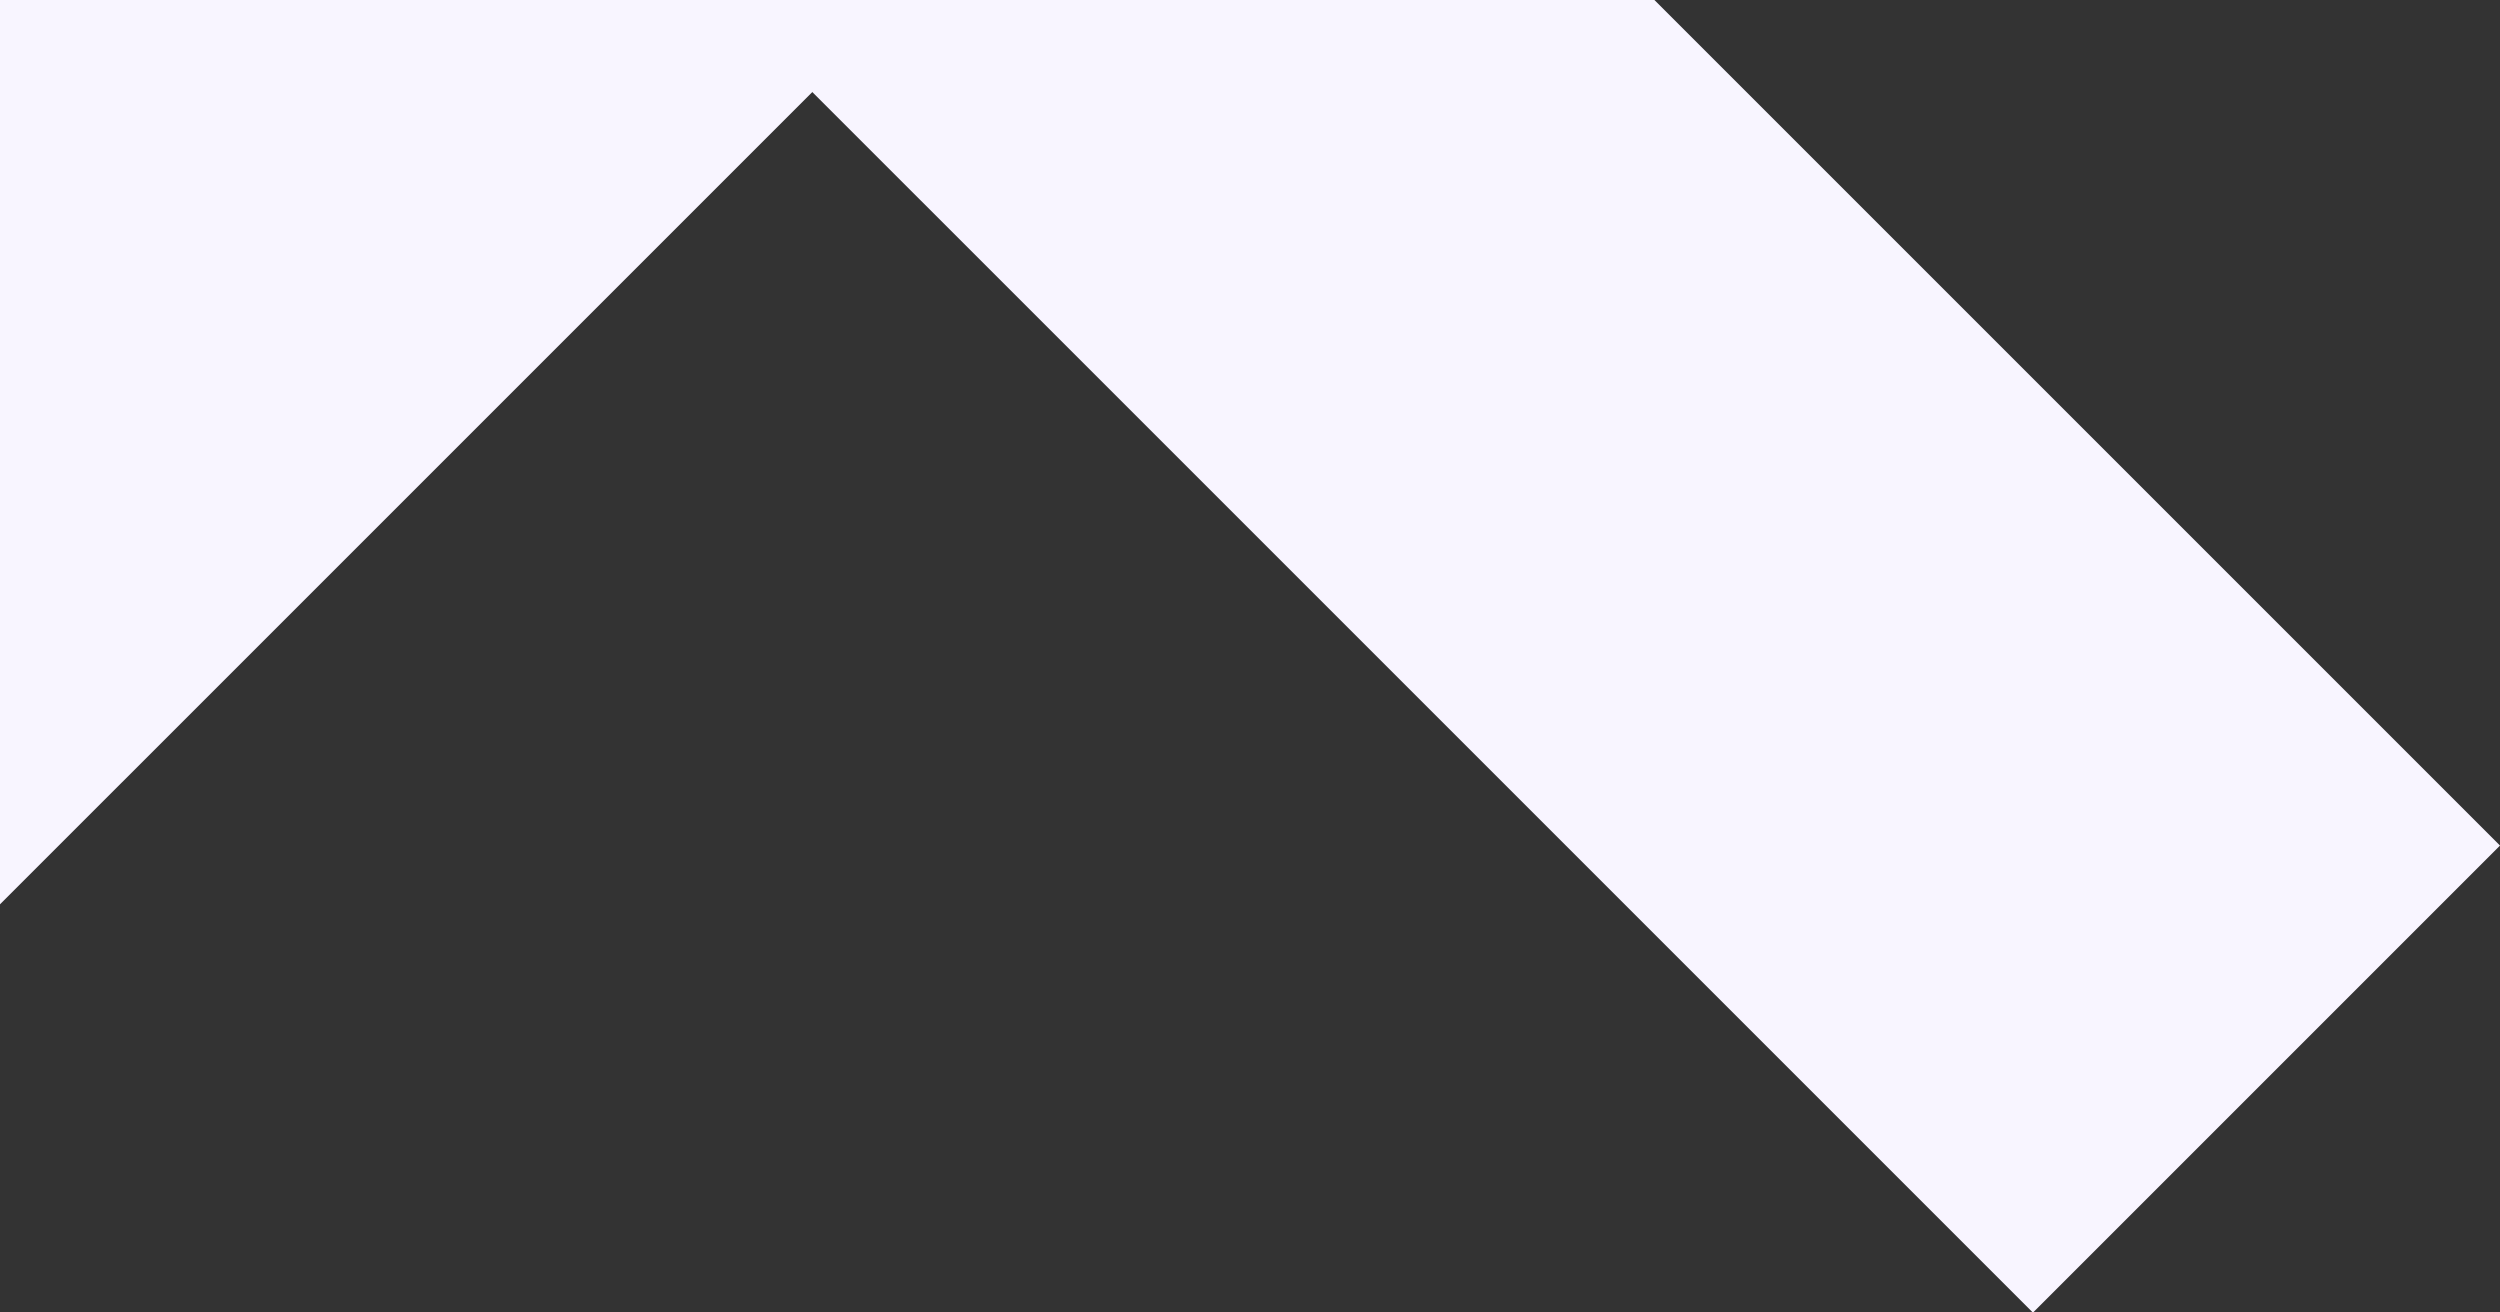
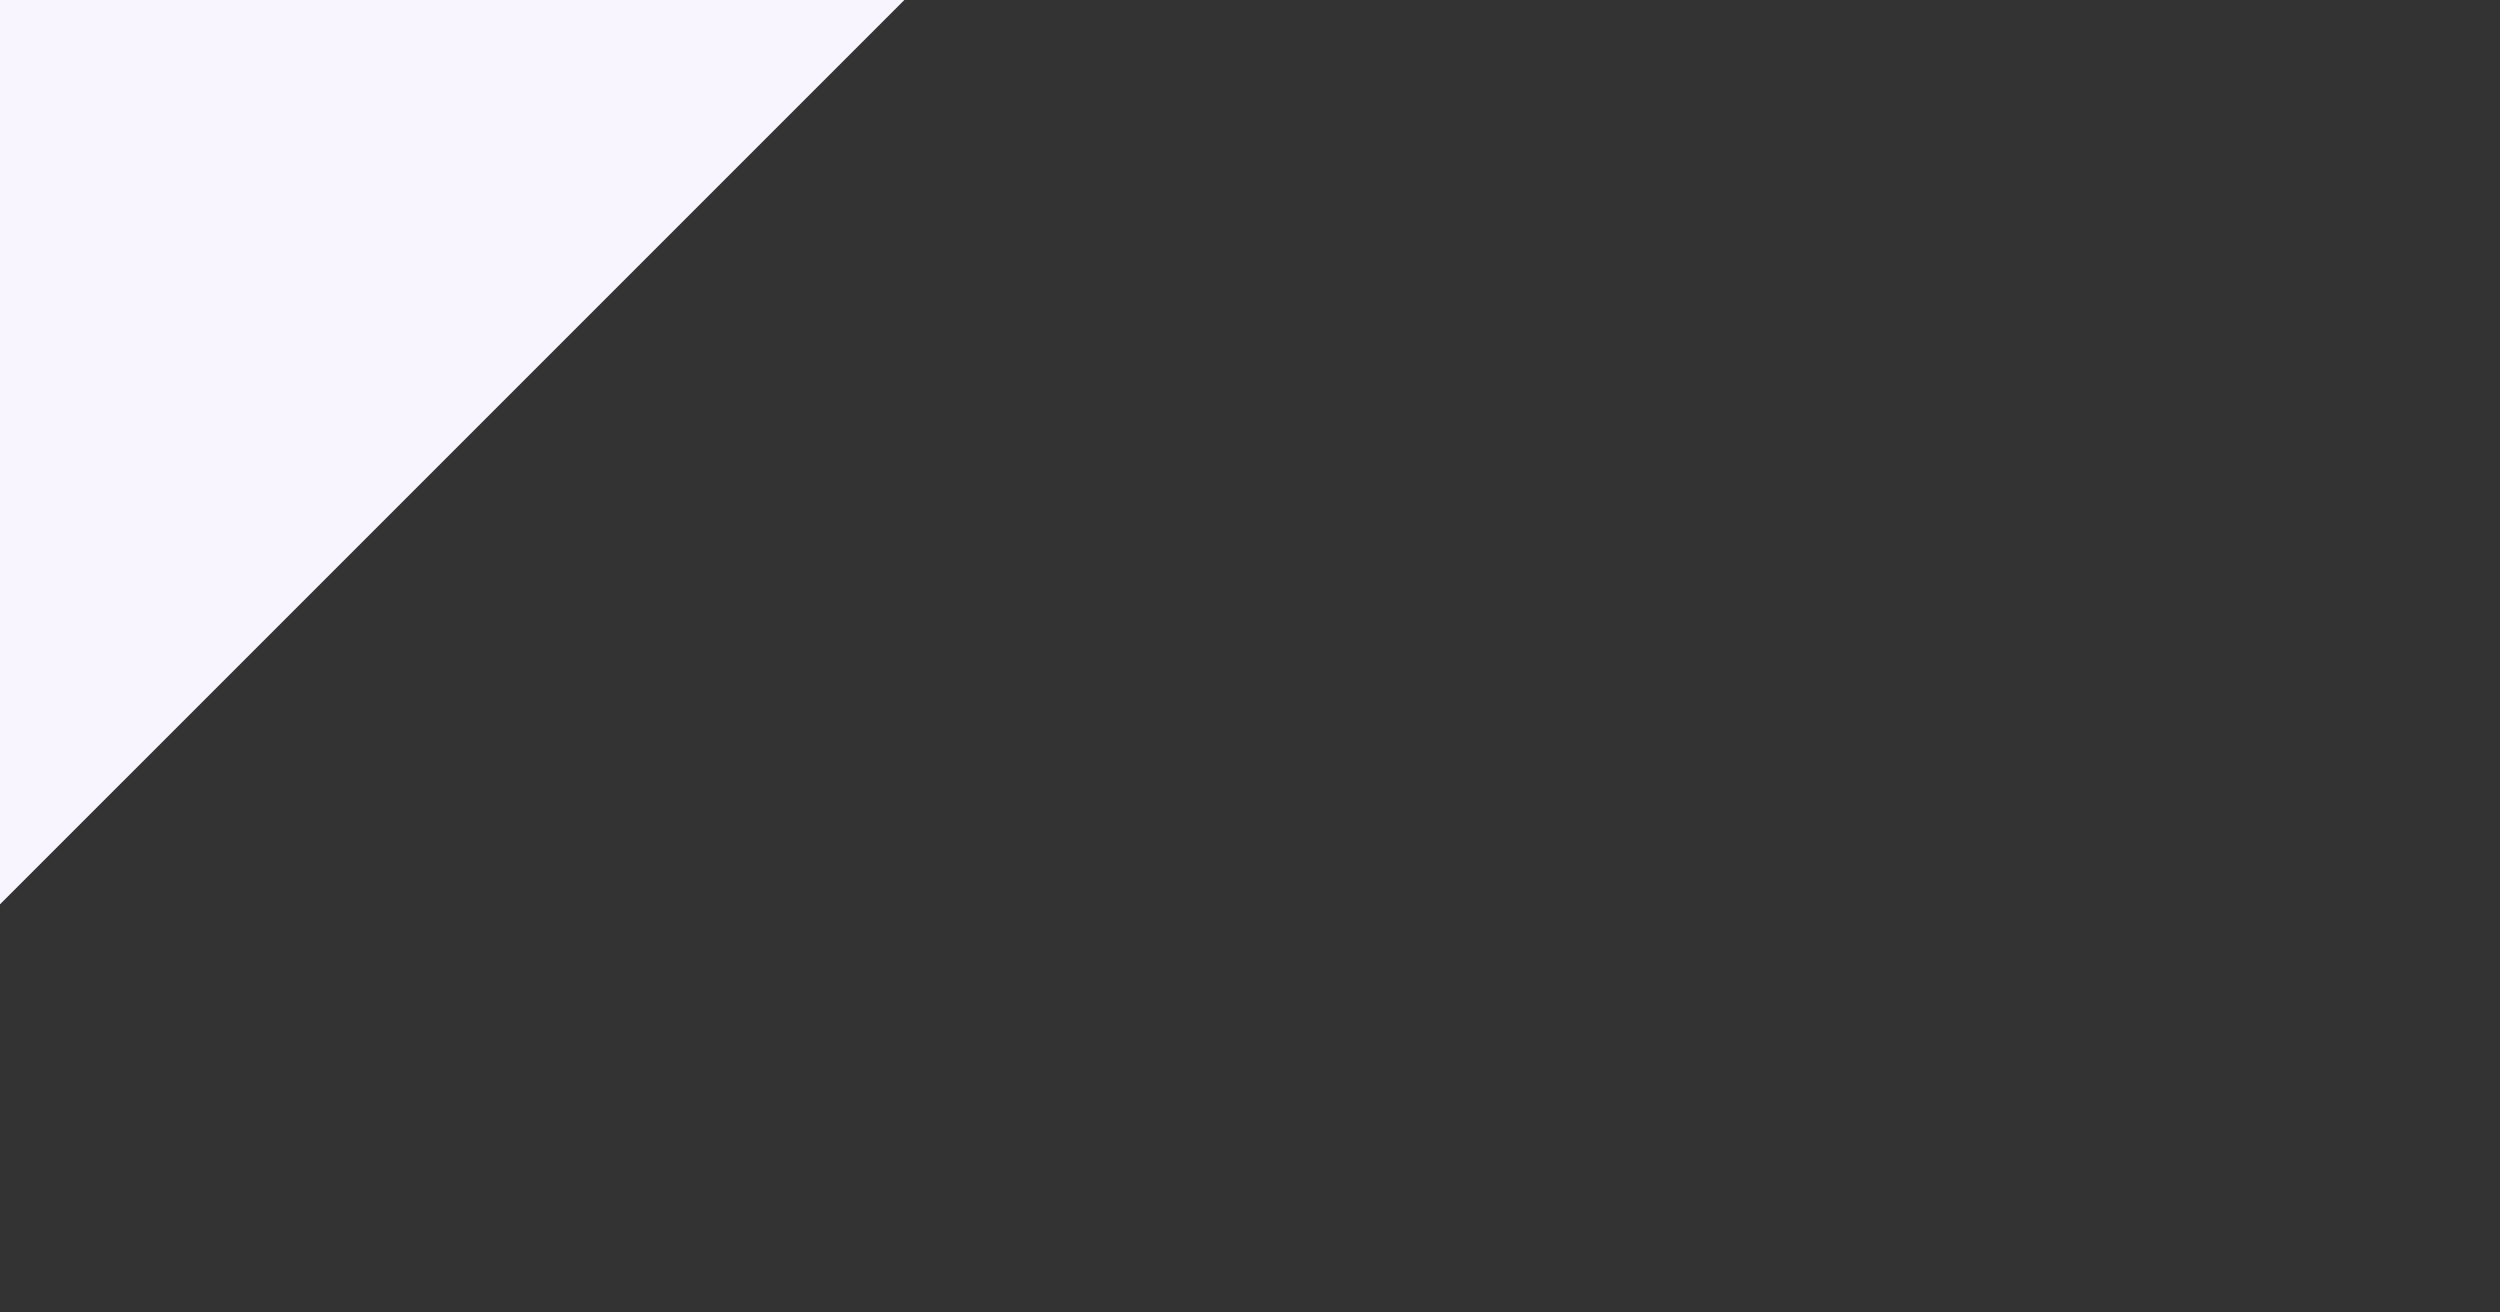
<svg xmlns="http://www.w3.org/2000/svg" width="40" height="21" viewBox="0 0 40 21" fill="none">
  <rect x="0" y="0" width="40" height="21" fill="#333333" stroke="none" />
-   <path d="M-6.527 -32.996L-14 -25.523L32.527 21.002L40 13.529L-6.527 -32.996Z" fill="#F8F5FF" />
  <path d="M32.527 -33.002L-14 13.523L-6.527 20.996L40 -25.529L32.527 -33.002Z" fill="#F8F5FF" />
</svg>